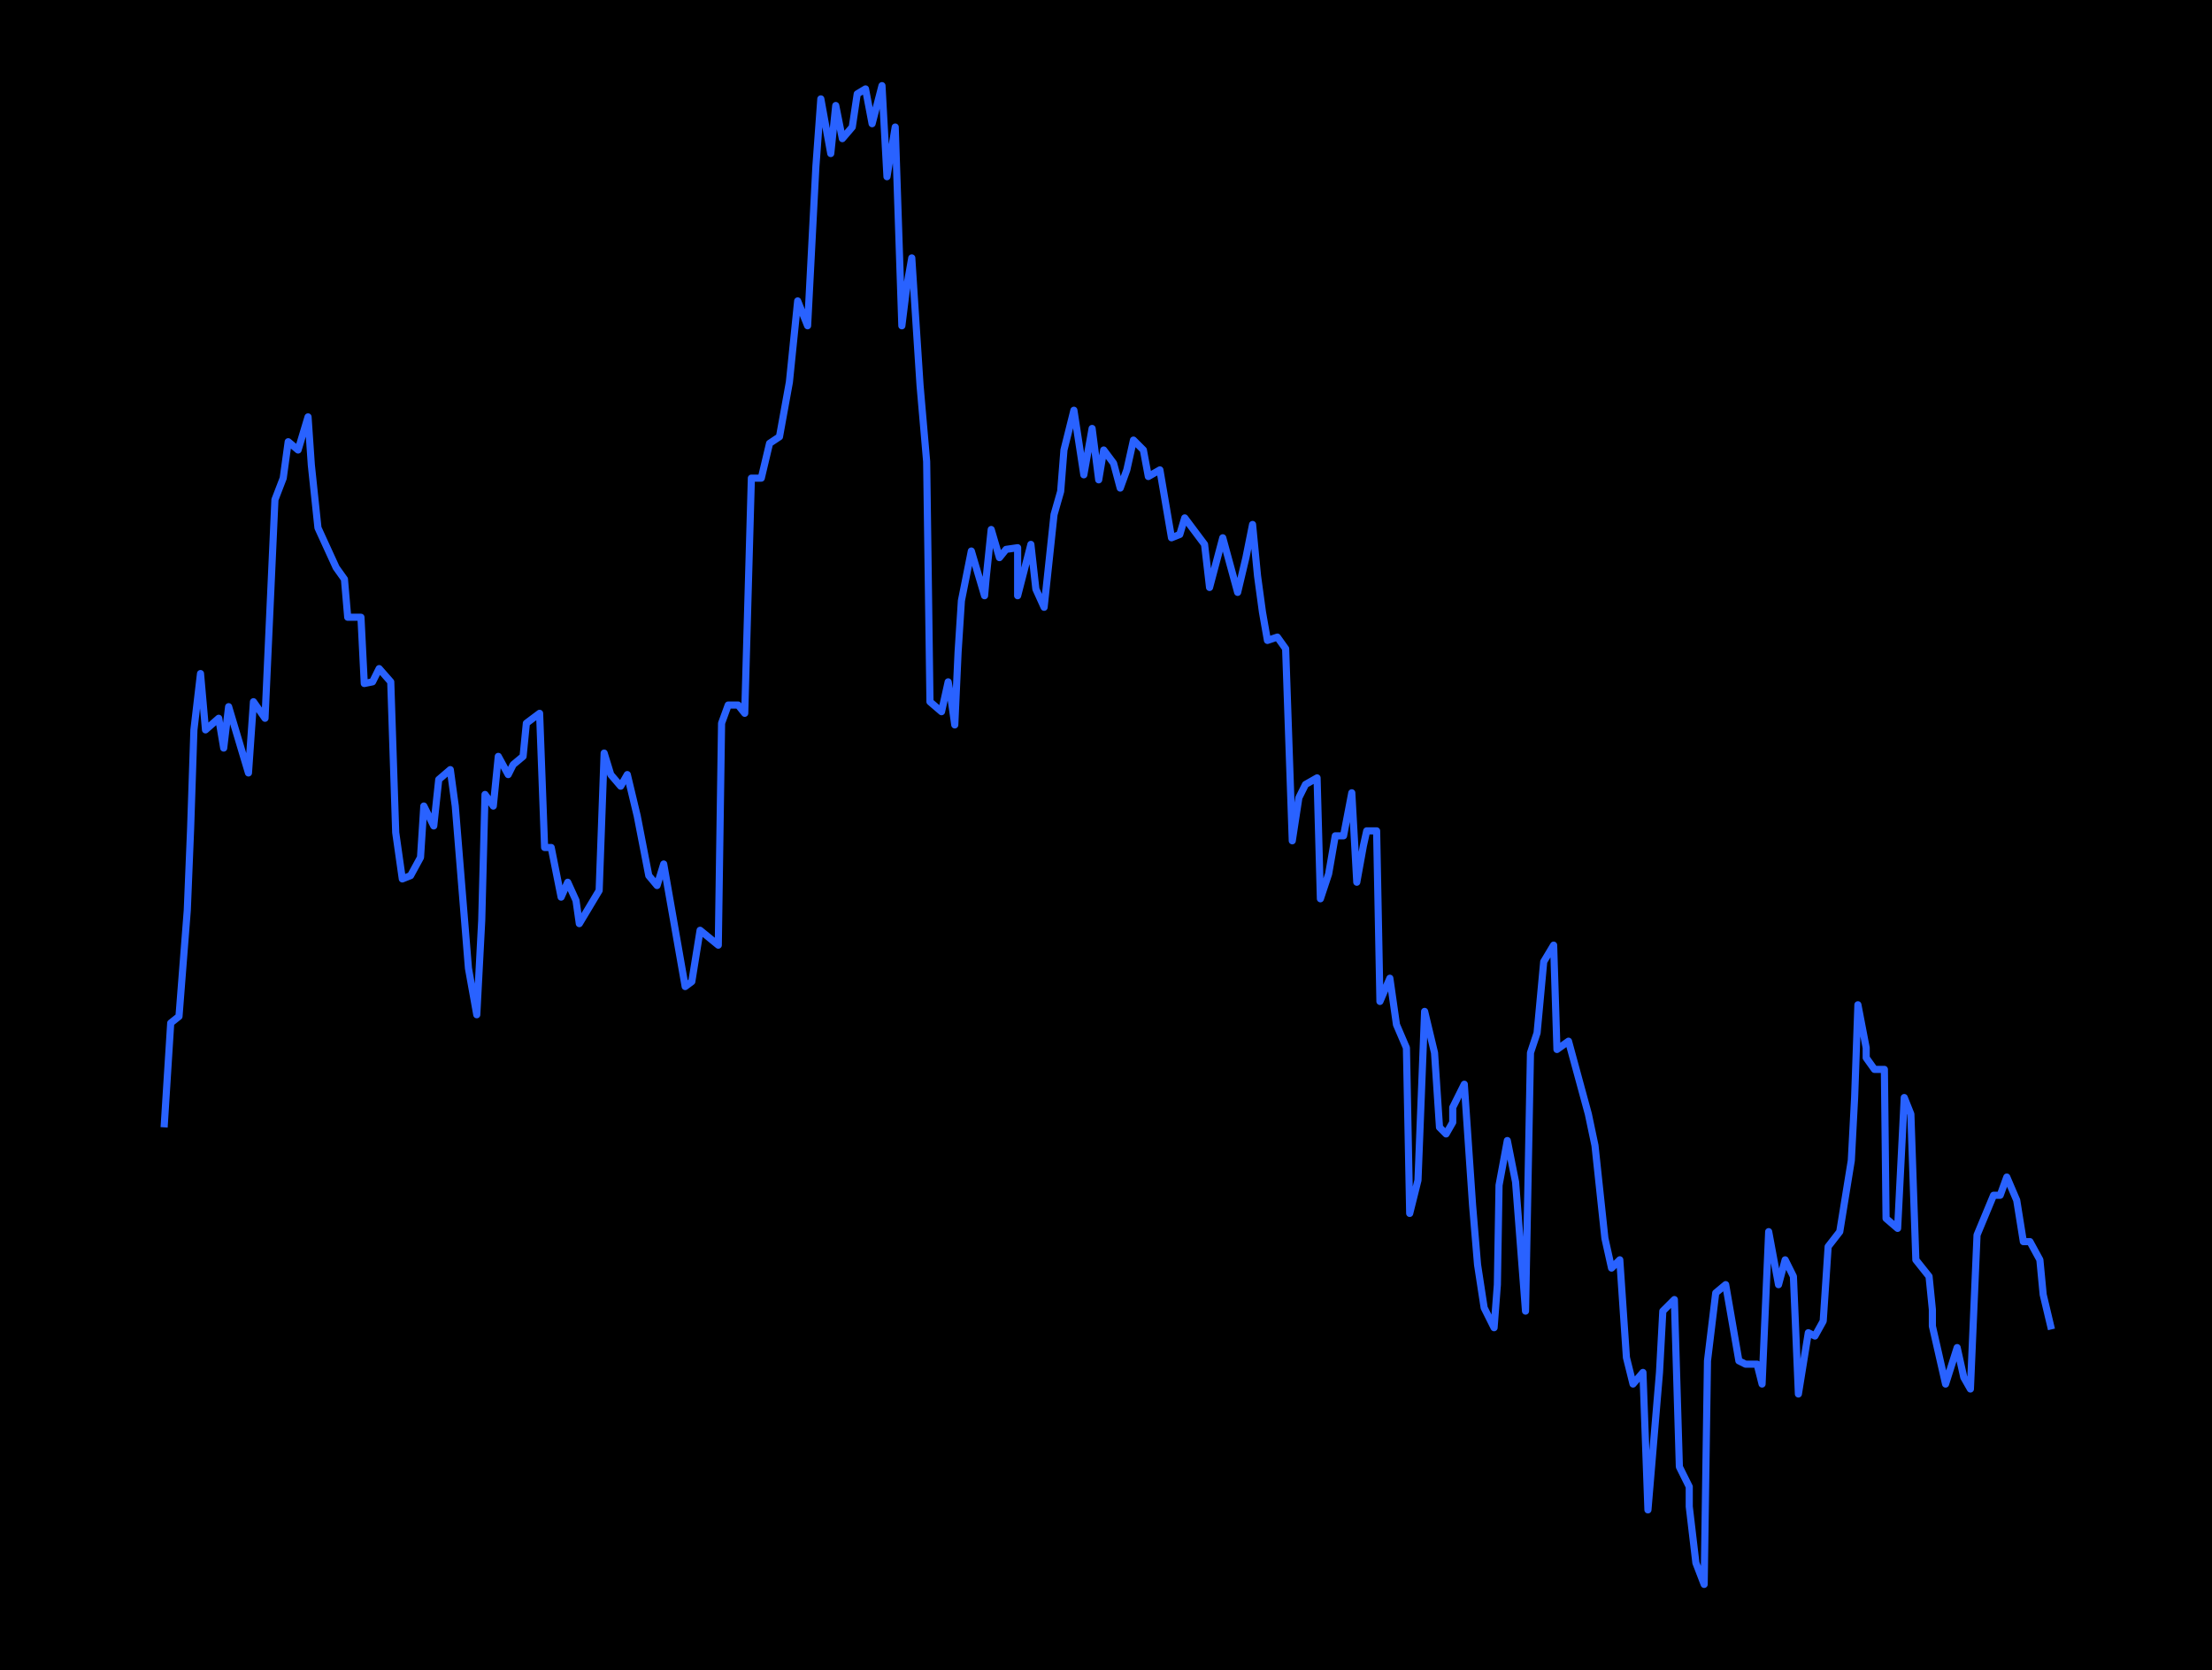
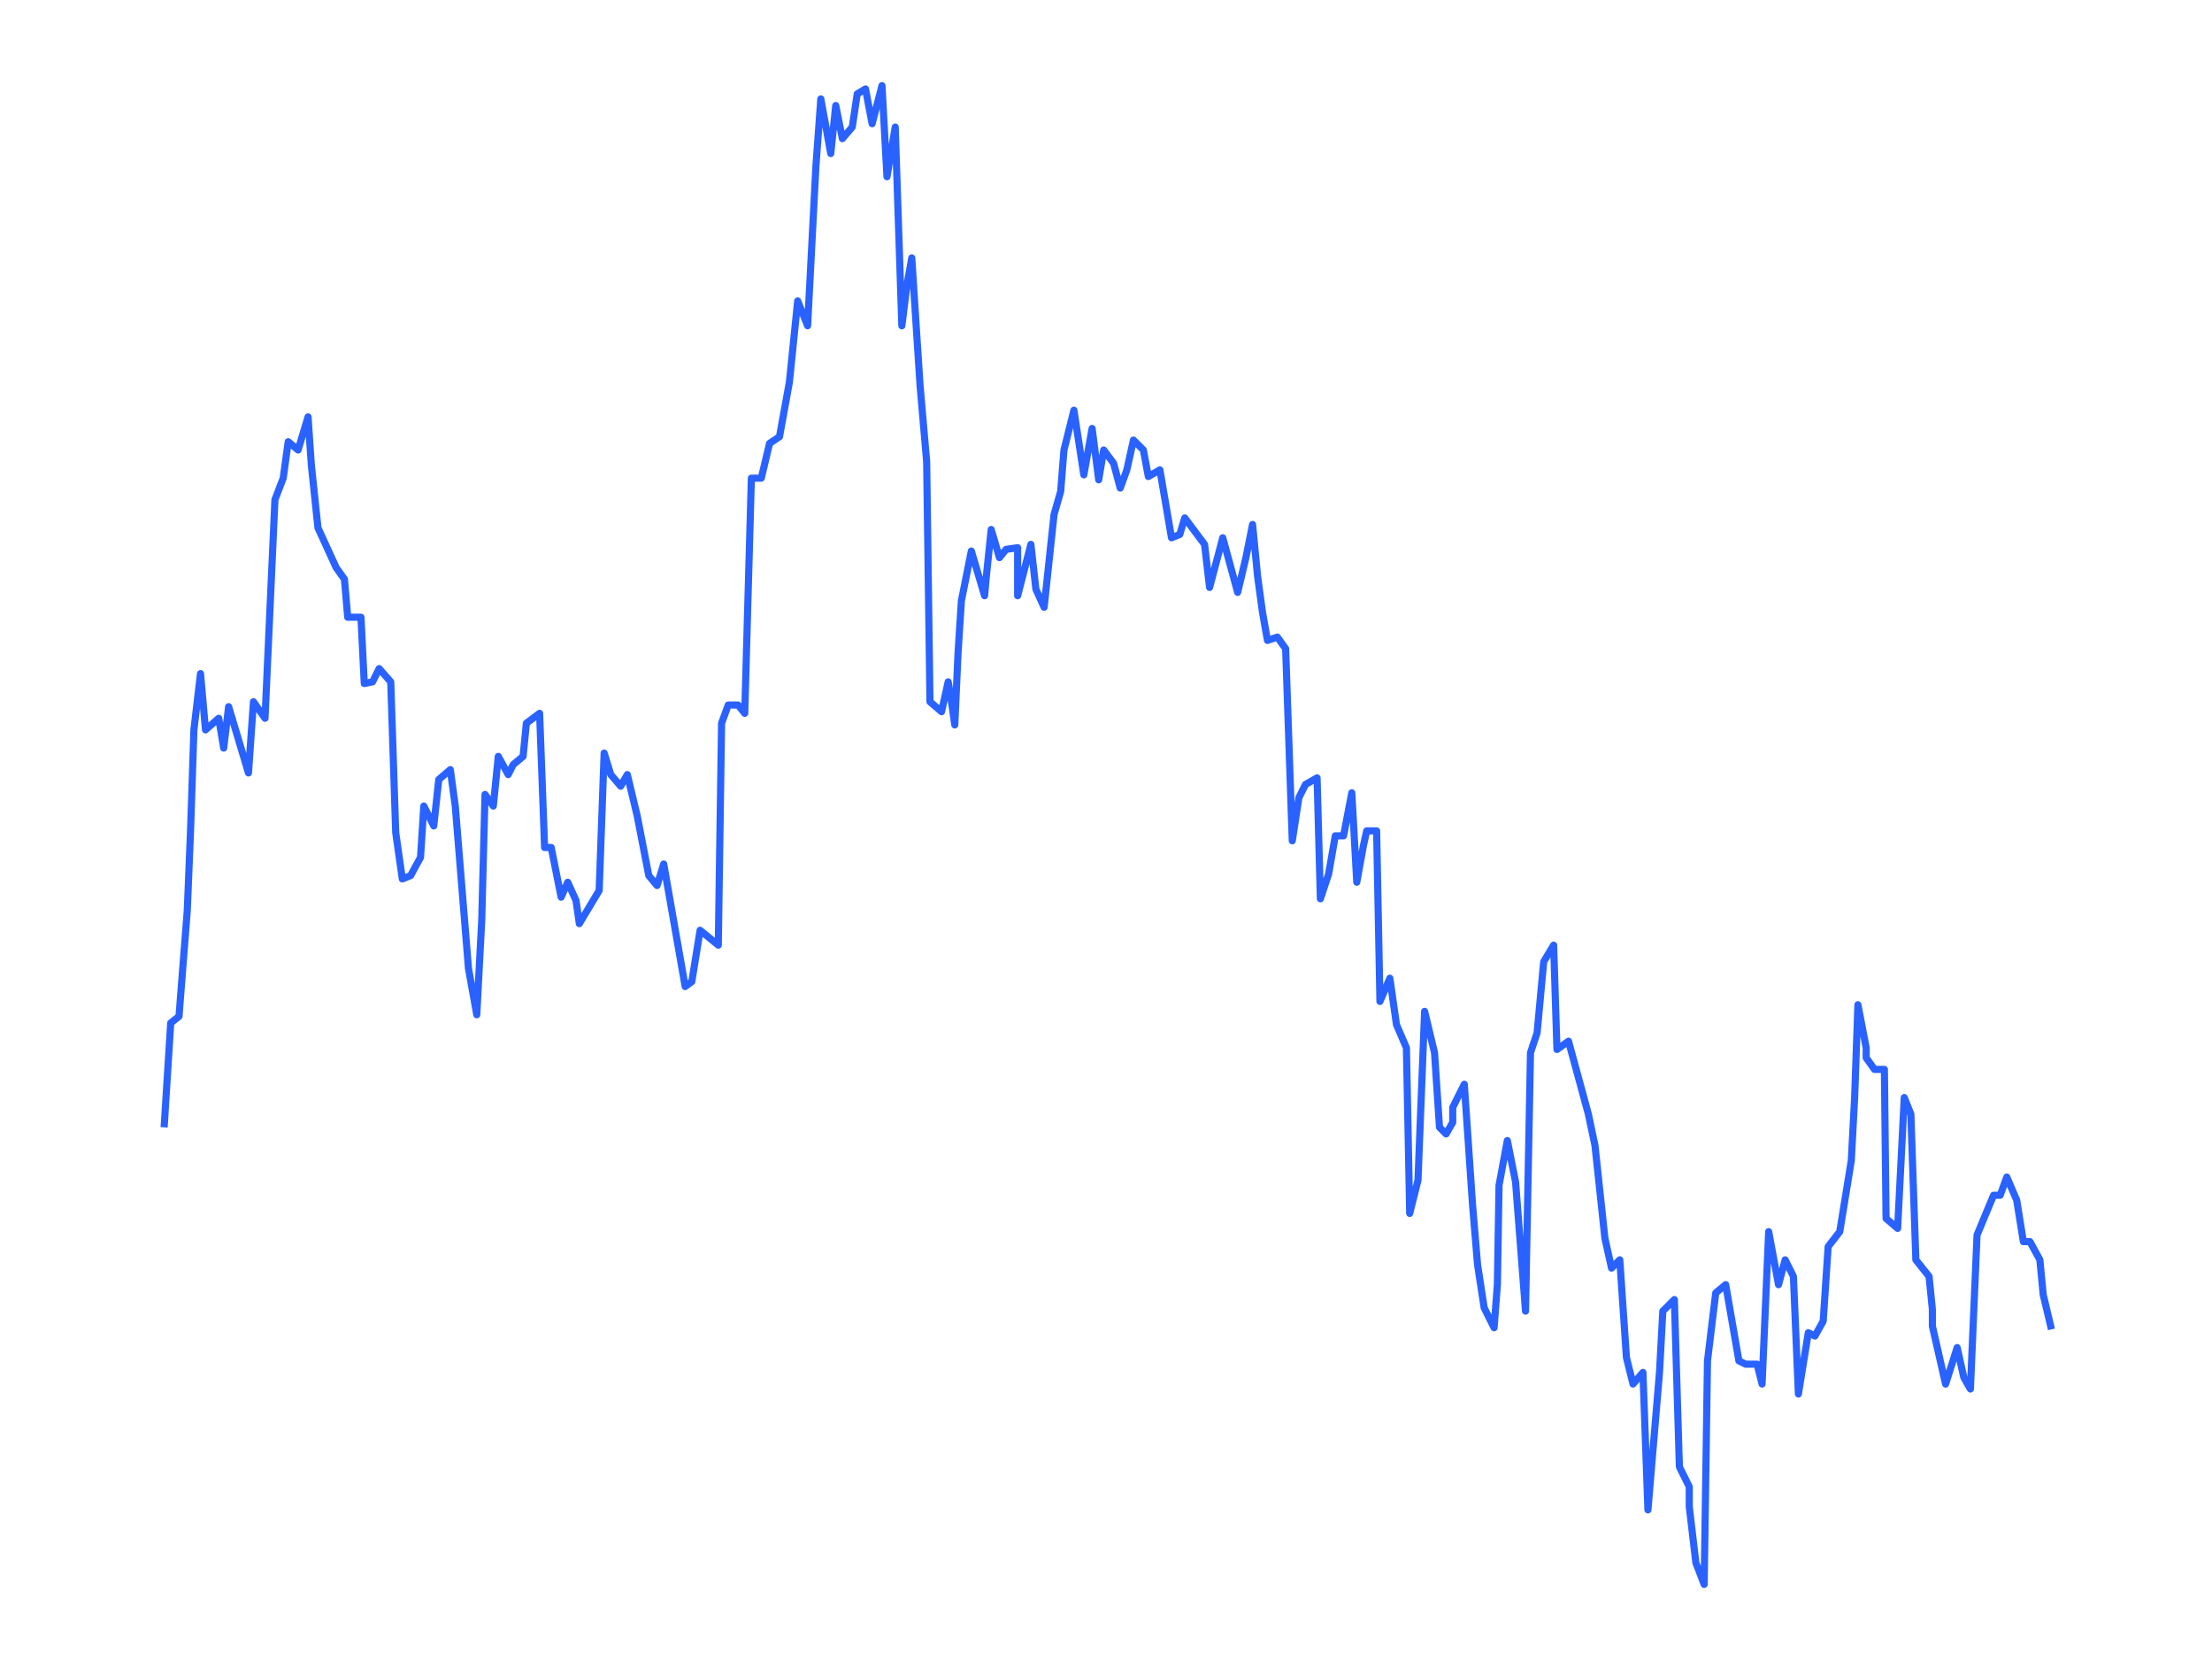
<svg xmlns="http://www.w3.org/2000/svg" width="620" height="468" fill="none" viewBox="0 0 620 468">
-   <path fill="#000" d="M0 0h620v468H0z" />
  <g filter="url(#ajd4jmvrz)">
    <path stroke="#2962FF" stroke-linejoin="round" stroke-width="2" d="m46 315.91 1.85-29.24 2.32-1.85 2.32-29.7.93-22.74.93-27.85 1.85-15.78 1.4 15.78 3.7-3.25 1.4 8.35 1.38-11.6 5.56 18.57 1.4-19.96 3.24 4.64 2.78-61.26 2.32-6.03 1.4-10.21 2.77 2.32 2.79-9.28.92 13.46 1.86 17.63 5.1 11.14 2.32 3.25.92 10.67h3.71l.93 18.57 2.32-.47 1.85-3.71 3.25 3.71 1.39 42.23 1.85 13 2.32-.93 2.78-5.1.93-14.4 2.78 5.58 1.4-13 3.24-2.78 1.39 10.2 3.7 45.49 2.33 13 1.39-26.46.92-35.27 2.32 3.25 1.4-13.92 2.78 5.1 1.39-2.78 2.78-2.32.92-9.29 3.71-2.78 1.4 37.6h1.85l2.78 13.91 1.85-4.17 2.32 5.1.93 6.5 5.56-9.28 1.4-38.52 1.85 6.03 2.78 3.25 1.86-3.25 2.78 11.6 3.24 16.71 2.32 2.78 1.86-6.03 6.02 34.34 1.86-1.39 2.32-14.38 5.1 4.17.92-62.19 1.86-5.1h2.78l1.85 2.32 1.86-65.9h2.78l2.32-9.75 2.78-1.85 2.78-15.32 2.32-22.74 2.78 6.96 2.32-44.55 1.39-19.03 2.78 15.32 1.4-13.46 1.85 9.28 2.78-3.25 1.39-9.28 2.32-1.4 1.85 9.75L247.21 24l1.4 25.52 2.31-13.92 1.86 55.7 1.39-11.15 1.39-7.88.93 14.38 1.39 21.35 1.85 21.35.93 67.3 3.24 2.78 1.86-8.36.93 5.57.92 6.5.93-20.42.93-14.39 2.78-13.92 3.71 12.53.46-5.1 1.4-13.46 2.31 7.88 1.86-2.31 3.24-.47v13.46l3.71-14.39 1.4 12.53 2.31 5.1 2.78-25.98 1.86-6.5.92-11.6 2.79-11.14 2.78 18.1 2.32-13 1.85 14.4 1.4-8.36 2.77 3.71 1.86 6.96 1.85-5.1 1.86-8.35 2.78 2.78 1.39 7.43 3.24-1.86 3.25 19.03 2.32-.93 1.39-4.64 5.56 7.42 1.4 12.07 3.7-13.92L346.9 166l2.32-9.75 1.86-9.28 1.39 14.39 1.39 10.21 1.39 7.89 2.78-.93 2.32 3.25 1.86 53.83 1.85-12.06 1.85-3.72 3.25-1.85.93 33.88 2.31-6.96 1.86-10.68h2.32l2.31-12.06 1.4 25.06 1.85-10.21.93-4.18h2.78l.93 47.8 2.78-6.5 1.85 13 2.79 6.5.92 46.4 2.32-9.28 1.86-47.33 2.78 11.6 1.39 20.88 1.85 1.86 1.86-3.25v-4.18l3.24-6.5 2.32 33.88 1.4 16.71 1.85 12.07 2.78 5.57.92-12.07.47-27.85 2.32-12.53 2.31 11.6 2.79 36.2 1.39-72.4 1.85-5.56 1.86-19.96 2.78-4.64.93 29.24 3.24-2.32 5.56 20.42 1.86 8.82 2.78 25.99 1.86 8.35 2.31-2.32 1.86 27.38 1.85 7.43 2.78-3.25 1.4 38.52 3.24-38.52.93-17.18 3.24-3.24 1.4 46.87 2.77 5.57v5.57l1.86 15.78 2.32 6.03.93-62.65 2.31-19.03 2.79-2.32 3.7 21.35 1.86.93h3.24l1.4 5.57 1.85-42.7L498.5 360l1.86-6.96 2.31 4.64 1.4 32.95 2.78-17.17 1.85.93 2.32-4.18 1.39-20.88 3.25-4.18 3.24-19.96.93-17.63.92-26 2.32 12.07v2.79l2.32 3.25h2.78l.47 41.77 3.24 2.78 1.86-36.66 1.85 4.64 1.4 40.84 3.7 4.64.93 9.28v4.64l3.7 16.25 3.25-10.22 1.86 8.36 1.85 3.25 1.86-43.16 4.63-11.14h1.86l1.85-5.1 2.78 6.5 1.86 11.6h1.85l2.78 5.1.93 9.75 2.32 9.74" />
  </g>
  <defs>
    <filter id="ajd4jmvrz" width="570.97" height="462" x="25" y="3" color-interpolation-filters="sRGB" filterUnits="userSpaceOnUse">
      <feFlood flood-opacity="0" result="BackgroundImageFix" />
      <feColorMatrix in="SourceAlpha" result="hardAlpha" />
      <feGaussianBlur stdDeviation="10" />
      <feColorMatrix values="0 0 0 0 0.161 0 0 0 0 0.384 0 0 0 0 1 0 0 0 1 0" />
      <feBlend in="SourceGraphic" />
    </filter>
  </defs>
</svg>